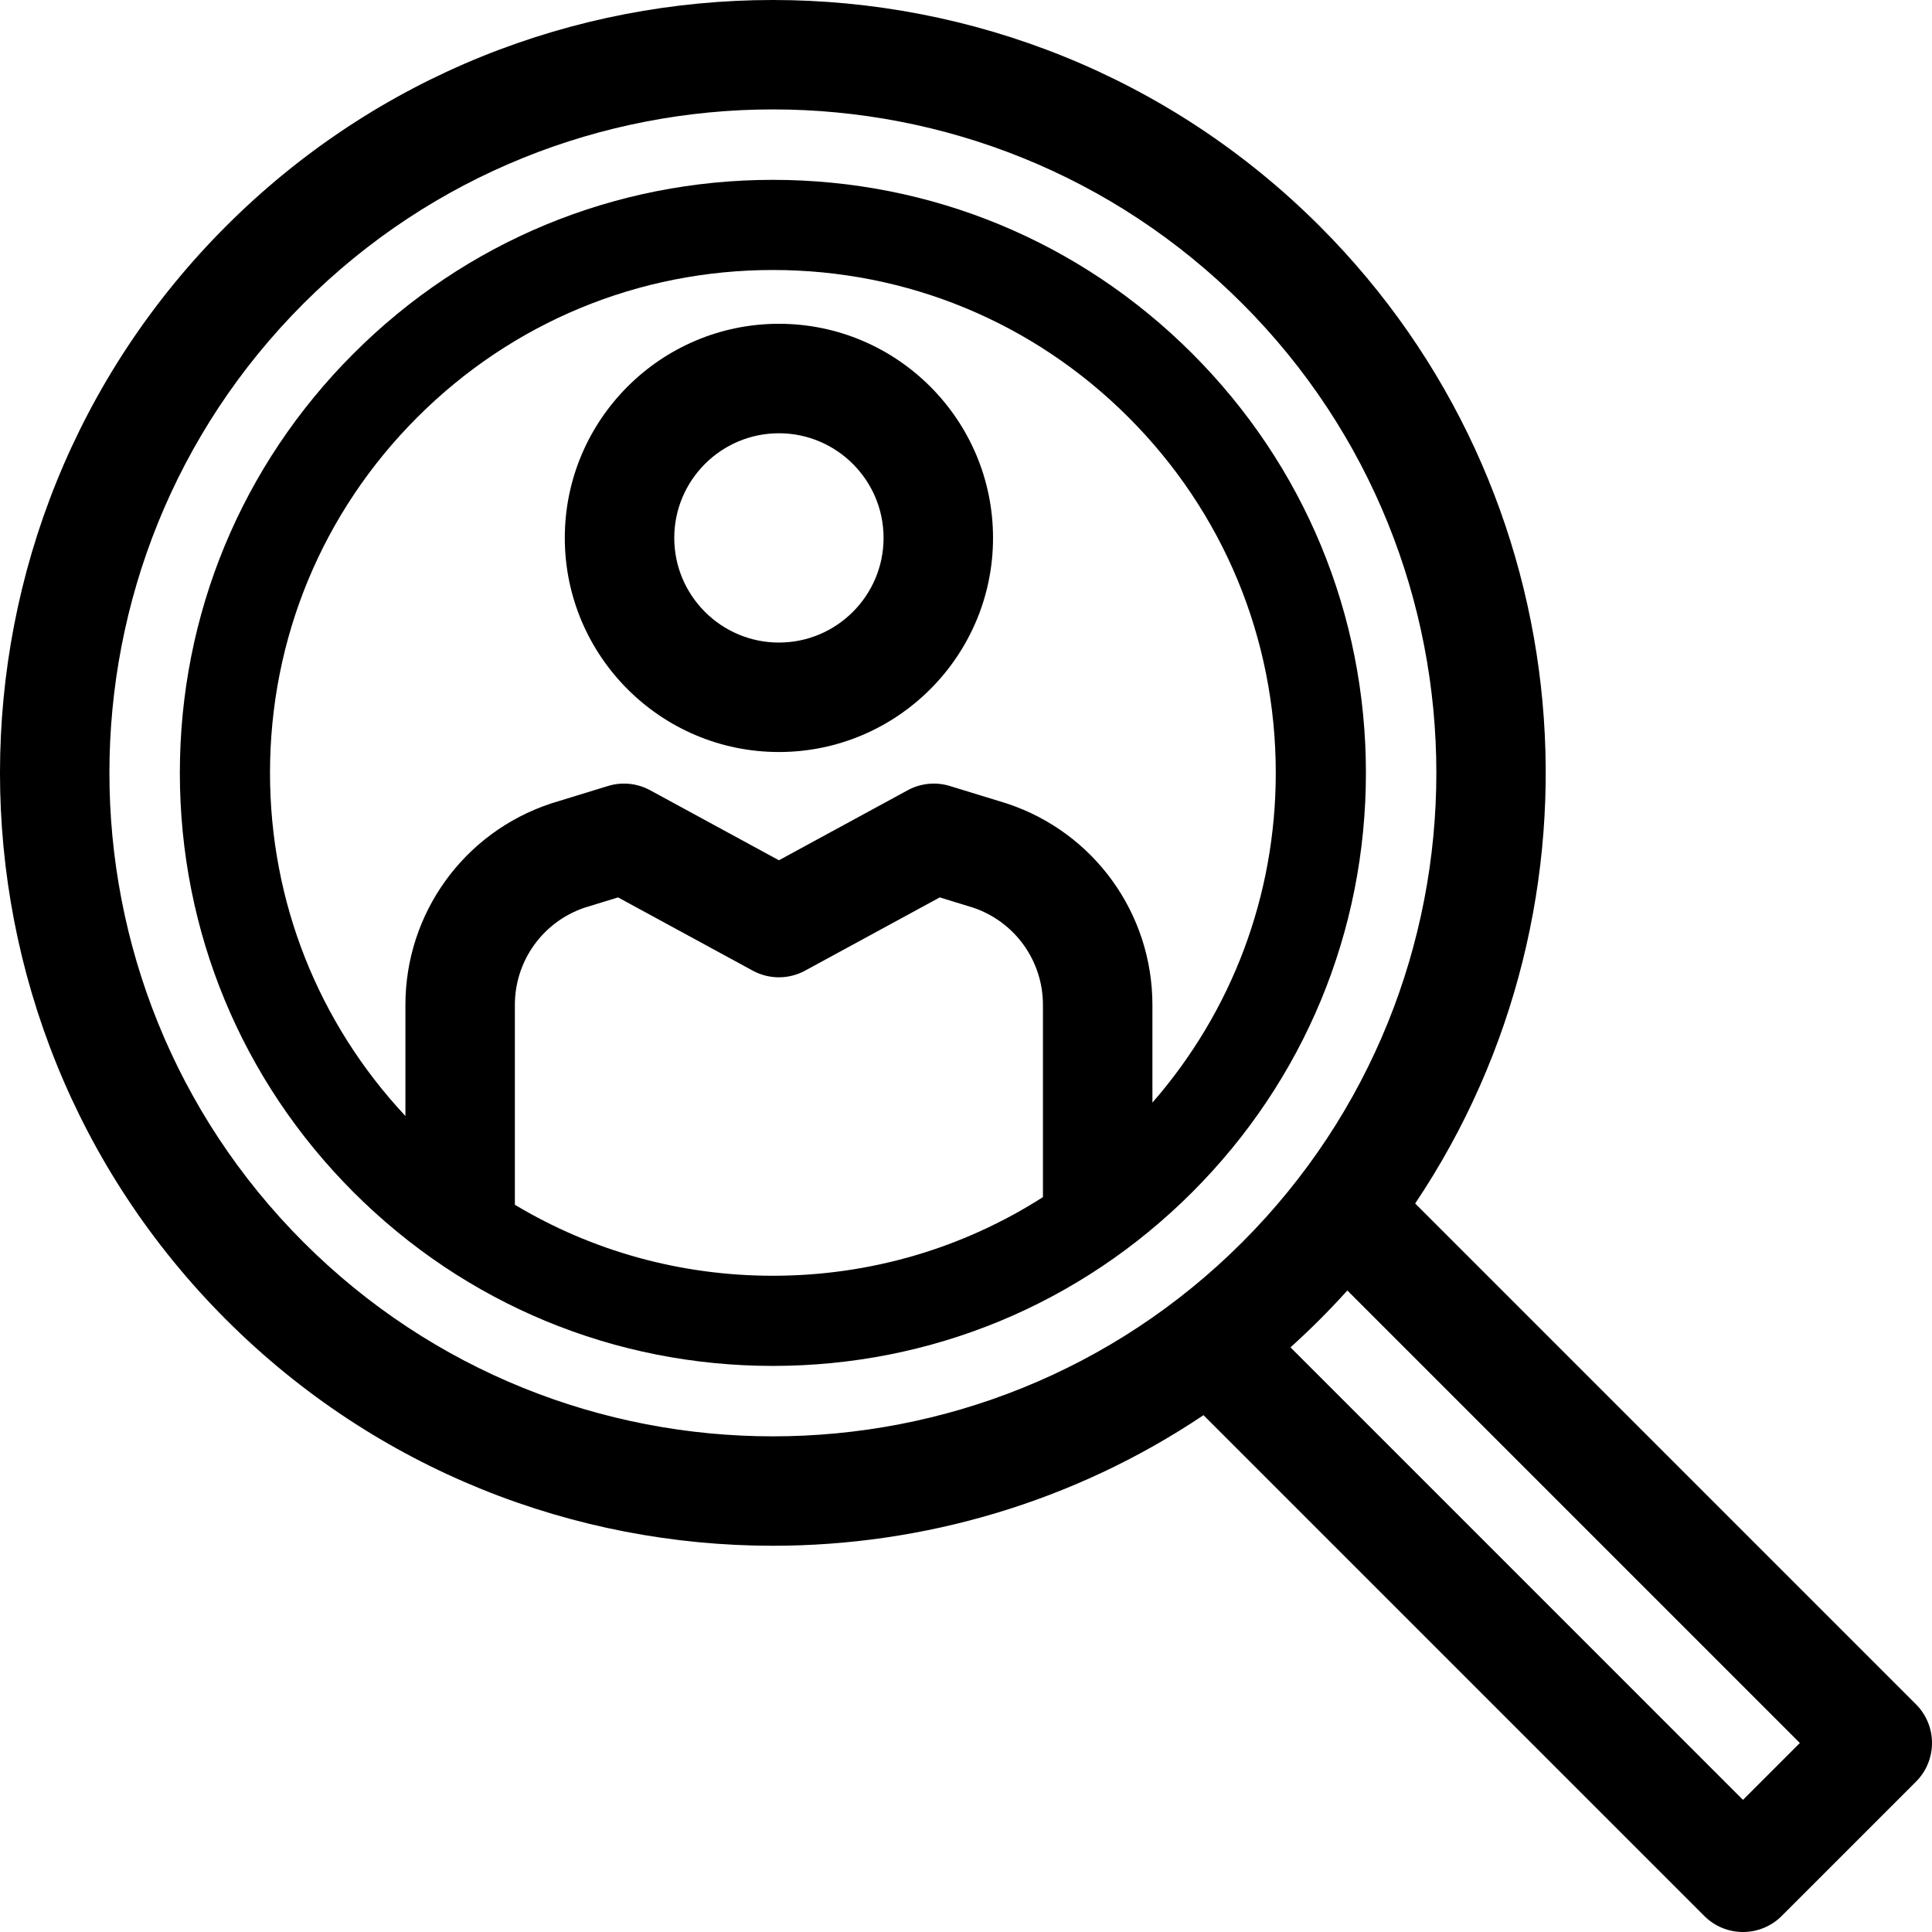
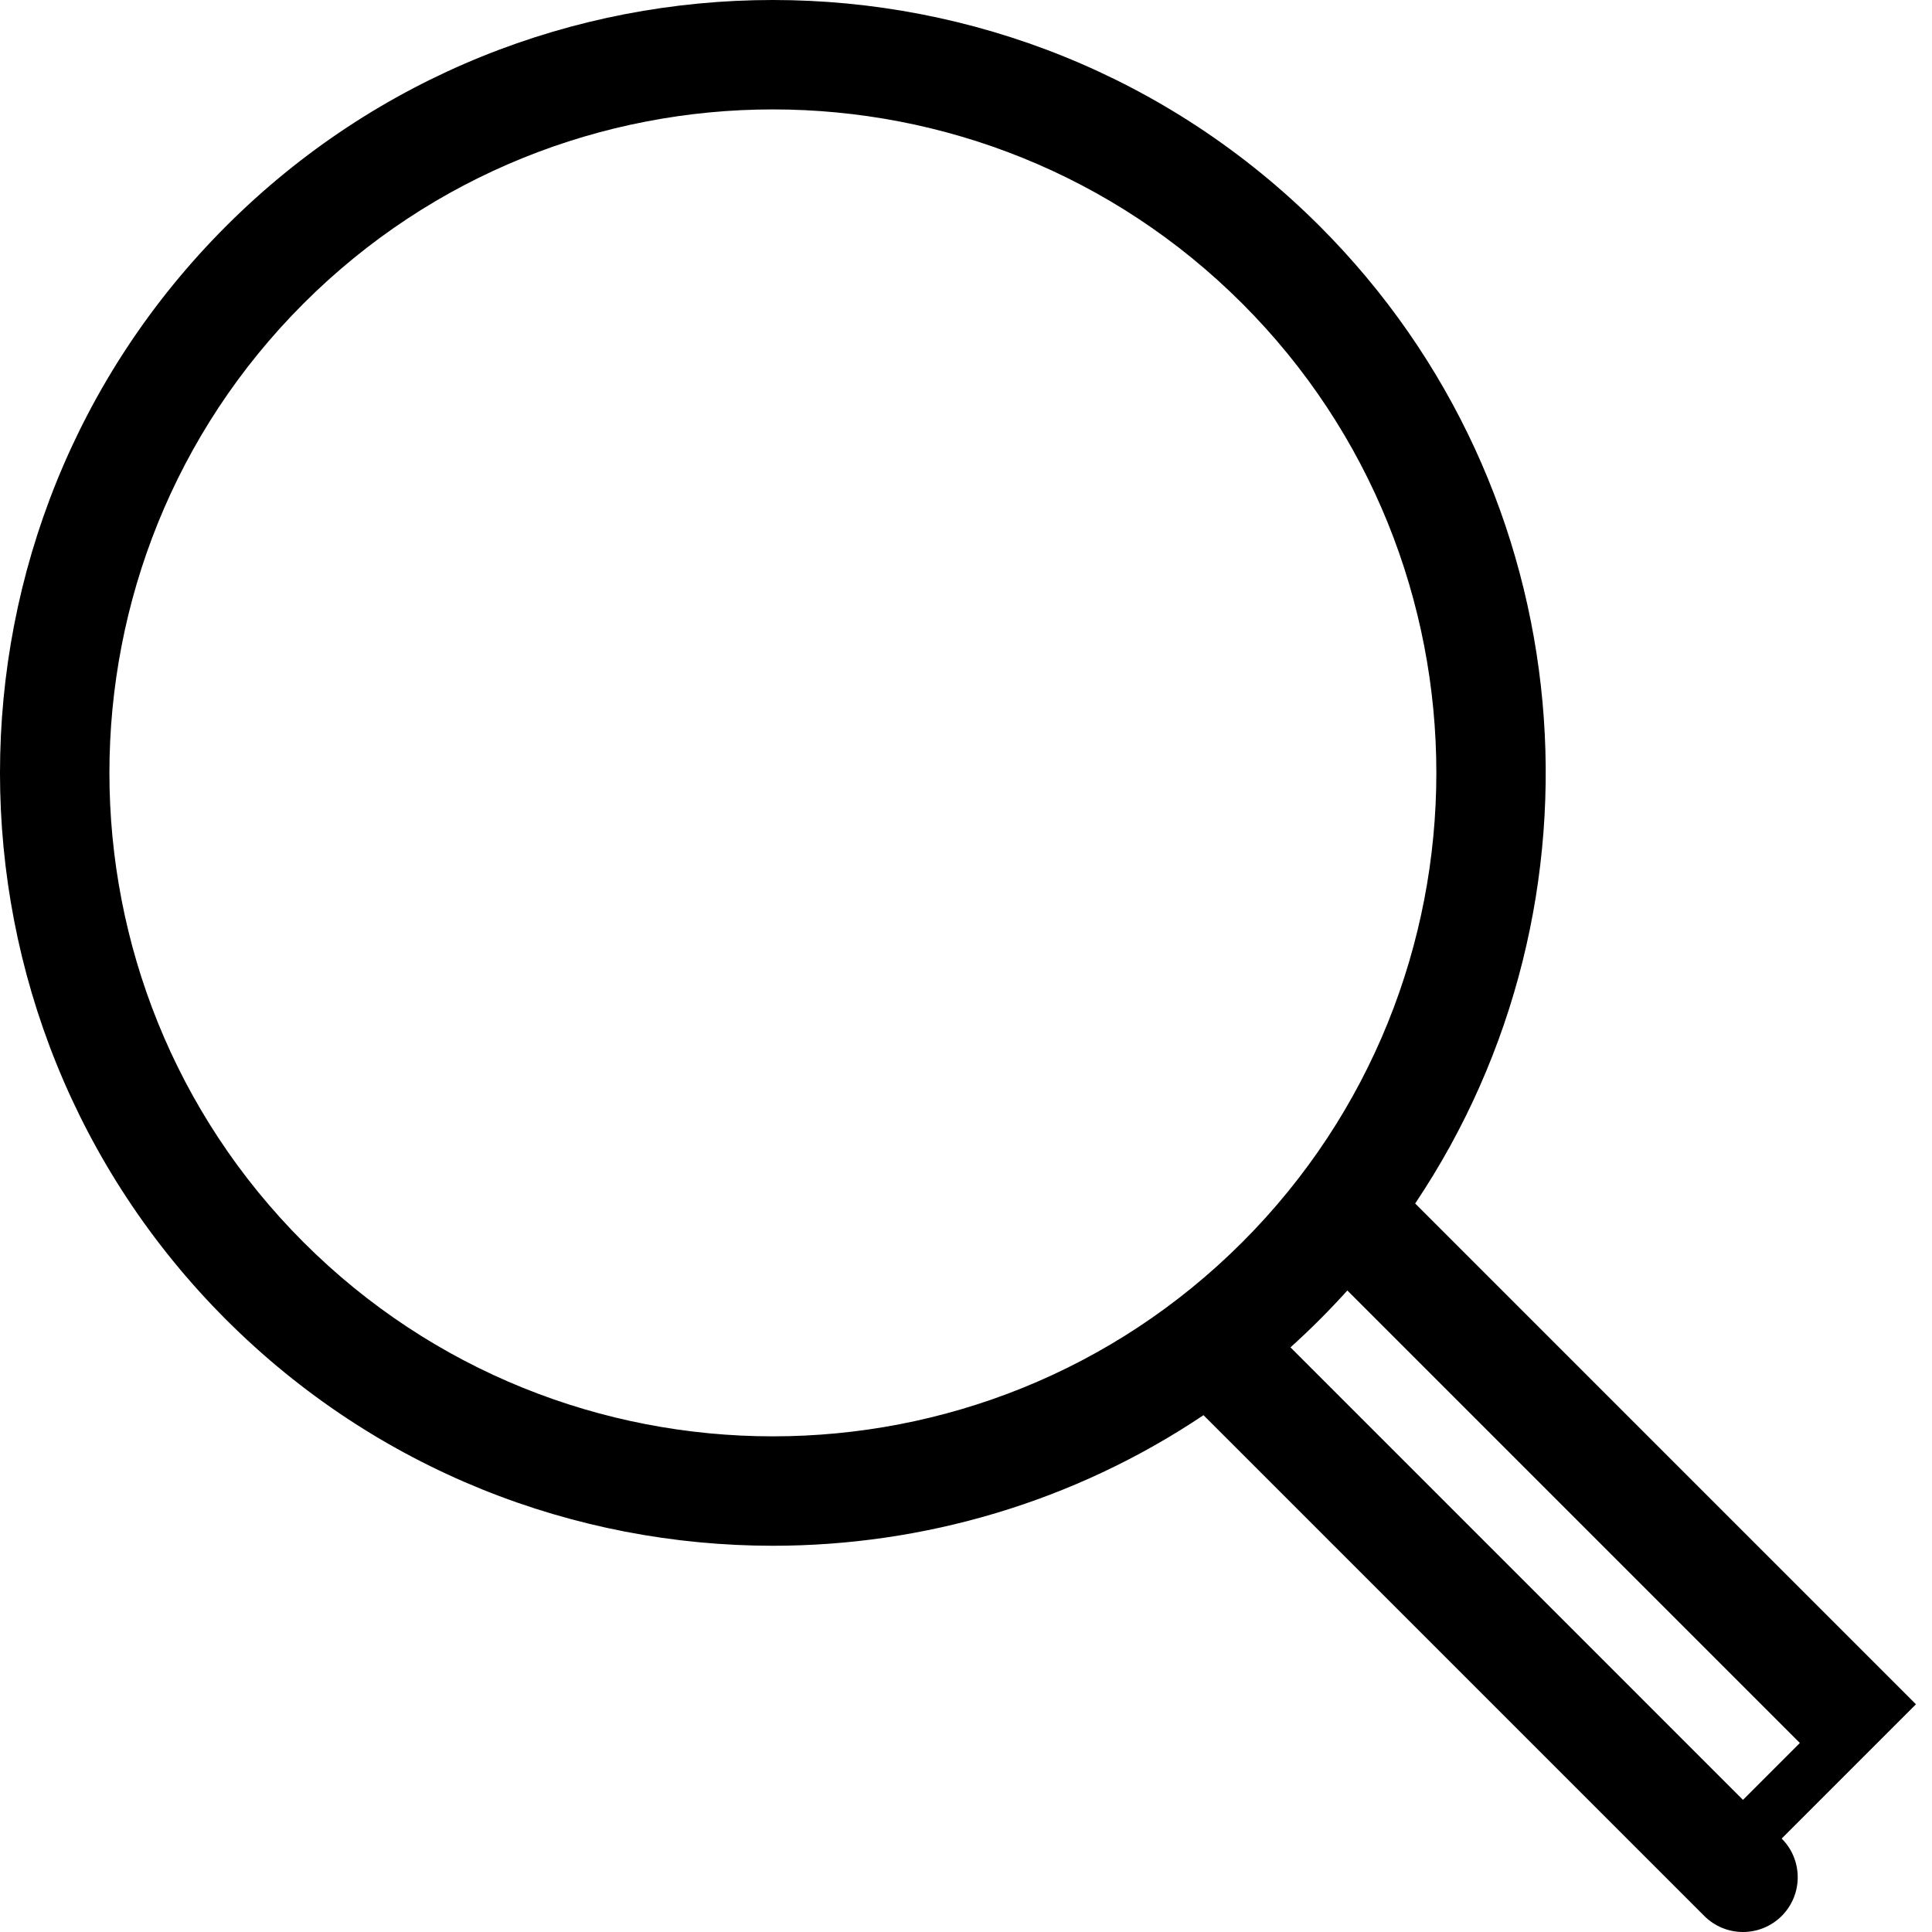
<svg xmlns="http://www.w3.org/2000/svg" fill="#000000" height="800px" width="800px" version="1.1" viewBox="0 0 297 297" enable-background="new 0 0 297 297">
  <g>
-     <path d="m119.74,49.775c-18.15,0-32.916,14.766-32.916,32.915s14.766,32.915 32.916,32.915c18.149,0 32.915-14.766 32.915-32.915s-14.765-32.915-32.915-32.915zm0,49.003c-8.871,0-16.088-7.217-16.088-16.087s7.217-16.087 16.088-16.087c8.87,0 16.088,7.217 16.088,16.087s-7.217,16.087-16.088,16.087z" />
-     <path d="m183.276,54.349c-17.219-17.219-40.112-26.702-64.464-26.702-24.351,0-47.244,9.483-64.463,26.702-17.219,17.219-26.701,40.112-26.701,64.464 0,24.351 9.482,47.244 26.701,64.463 17.219,17.219 40.112,26.701 64.463,26.701 24.352,0 47.245-9.482 64.464-26.701 17.219-17.219 26.702-40.112 26.702-64.463 0-24.352-9.483-47.245-26.702-64.464zm-104.126,130.855v-30.724c0-6.774 4.299-12.767 10.706-14.943l5.157-1.582 20.707,11.261c2.506,1.363 5.533,1.363 8.039,0l20.706-11.261 5.157,1.582c6.407,2.176 10.706,8.169 10.706,14.943v29.549c-12.292,7.859-26.576,12.089-41.517,12.089-14.19,0-27.798-3.798-39.661-10.914zm98.007-15.703v-15.02c0-14.058-8.961-26.49-22.298-30.936-0.064-0.021-0.128-0.043-0.192-0.062l-8.645-2.653c-2.161-0.663-4.5-0.429-6.487,0.653l-19.794,10.764-19.795-10.764c-1.987-1.082-4.327-1.316-6.487-0.653l-8.645,2.653c-0.065,0.019-0.129,0.041-0.192,0.062-13.337,4.446-22.298,16.877-22.298,30.936v17.077c-13.433-14.363-20.816-32.983-20.816-52.745 0-20.649 8.041-40.063 22.643-54.664 14.601-14.602 34.015-22.644 54.663-22.644 20.649,0 40.063,8.042 54.664,22.644 14.602,14.601 22.644,34.015 22.644,54.664-0.002,18.832-6.71,36.624-18.965,50.688z" />
-     <path d="m294.535,261.994l-76.985-76.986c30.985-46.186 26.095-109.467-14.684-150.248-46.349-46.347-121.759-46.347-168.107,0-46.346,46.347-46.346,121.758 0,168.106 23.174,23.172 53.613,34.759 84.053,34.759 23.129,0 46.254-6.697 66.196-20.075l76.985,76.986c1.579,1.578 3.719,2.464 5.95,2.464 2.231,0 4.371-0.886 5.95-2.464l20.643-20.642c3.285-3.286 3.285-8.614-0.001-11.9zm-247.876-71.028c-39.785-39.786-39.785-104.522 7.10543e-15-144.306 39.785-39.787 104.522-39.787 144.307,0 39.786,39.785 39.786,104.52 0,144.306-39.784,39.785-104.522,39.784-144.307,0zm221.284,85.721l-69.561-69.563c1.523-1.373 3.018-2.792 4.484-4.258 1.466-1.466 2.885-2.962 4.258-4.484l69.562,69.562-8.743,8.743z" />
+     <path d="m294.535,261.994l-76.985-76.986c30.985-46.186 26.095-109.467-14.684-150.248-46.349-46.347-121.759-46.347-168.107,0-46.346,46.347-46.346,121.758 0,168.106 23.174,23.172 53.613,34.759 84.053,34.759 23.129,0 46.254-6.697 66.196-20.075l76.985,76.986c1.579,1.578 3.719,2.464 5.95,2.464 2.231,0 4.371-0.886 5.95-2.464c3.285-3.286 3.285-8.614-0.001-11.9zm-247.876-71.028c-39.785-39.786-39.785-104.522 7.10543e-15-144.306 39.785-39.787 104.522-39.787 144.307,0 39.786,39.785 39.786,104.52 0,144.306-39.784,39.785-104.522,39.784-144.307,0zm221.284,85.721l-69.561-69.563c1.523-1.373 3.018-2.792 4.484-4.258 1.466-1.466 2.885-2.962 4.258-4.484l69.562,69.562-8.743,8.743z" />
  </g>
</svg>